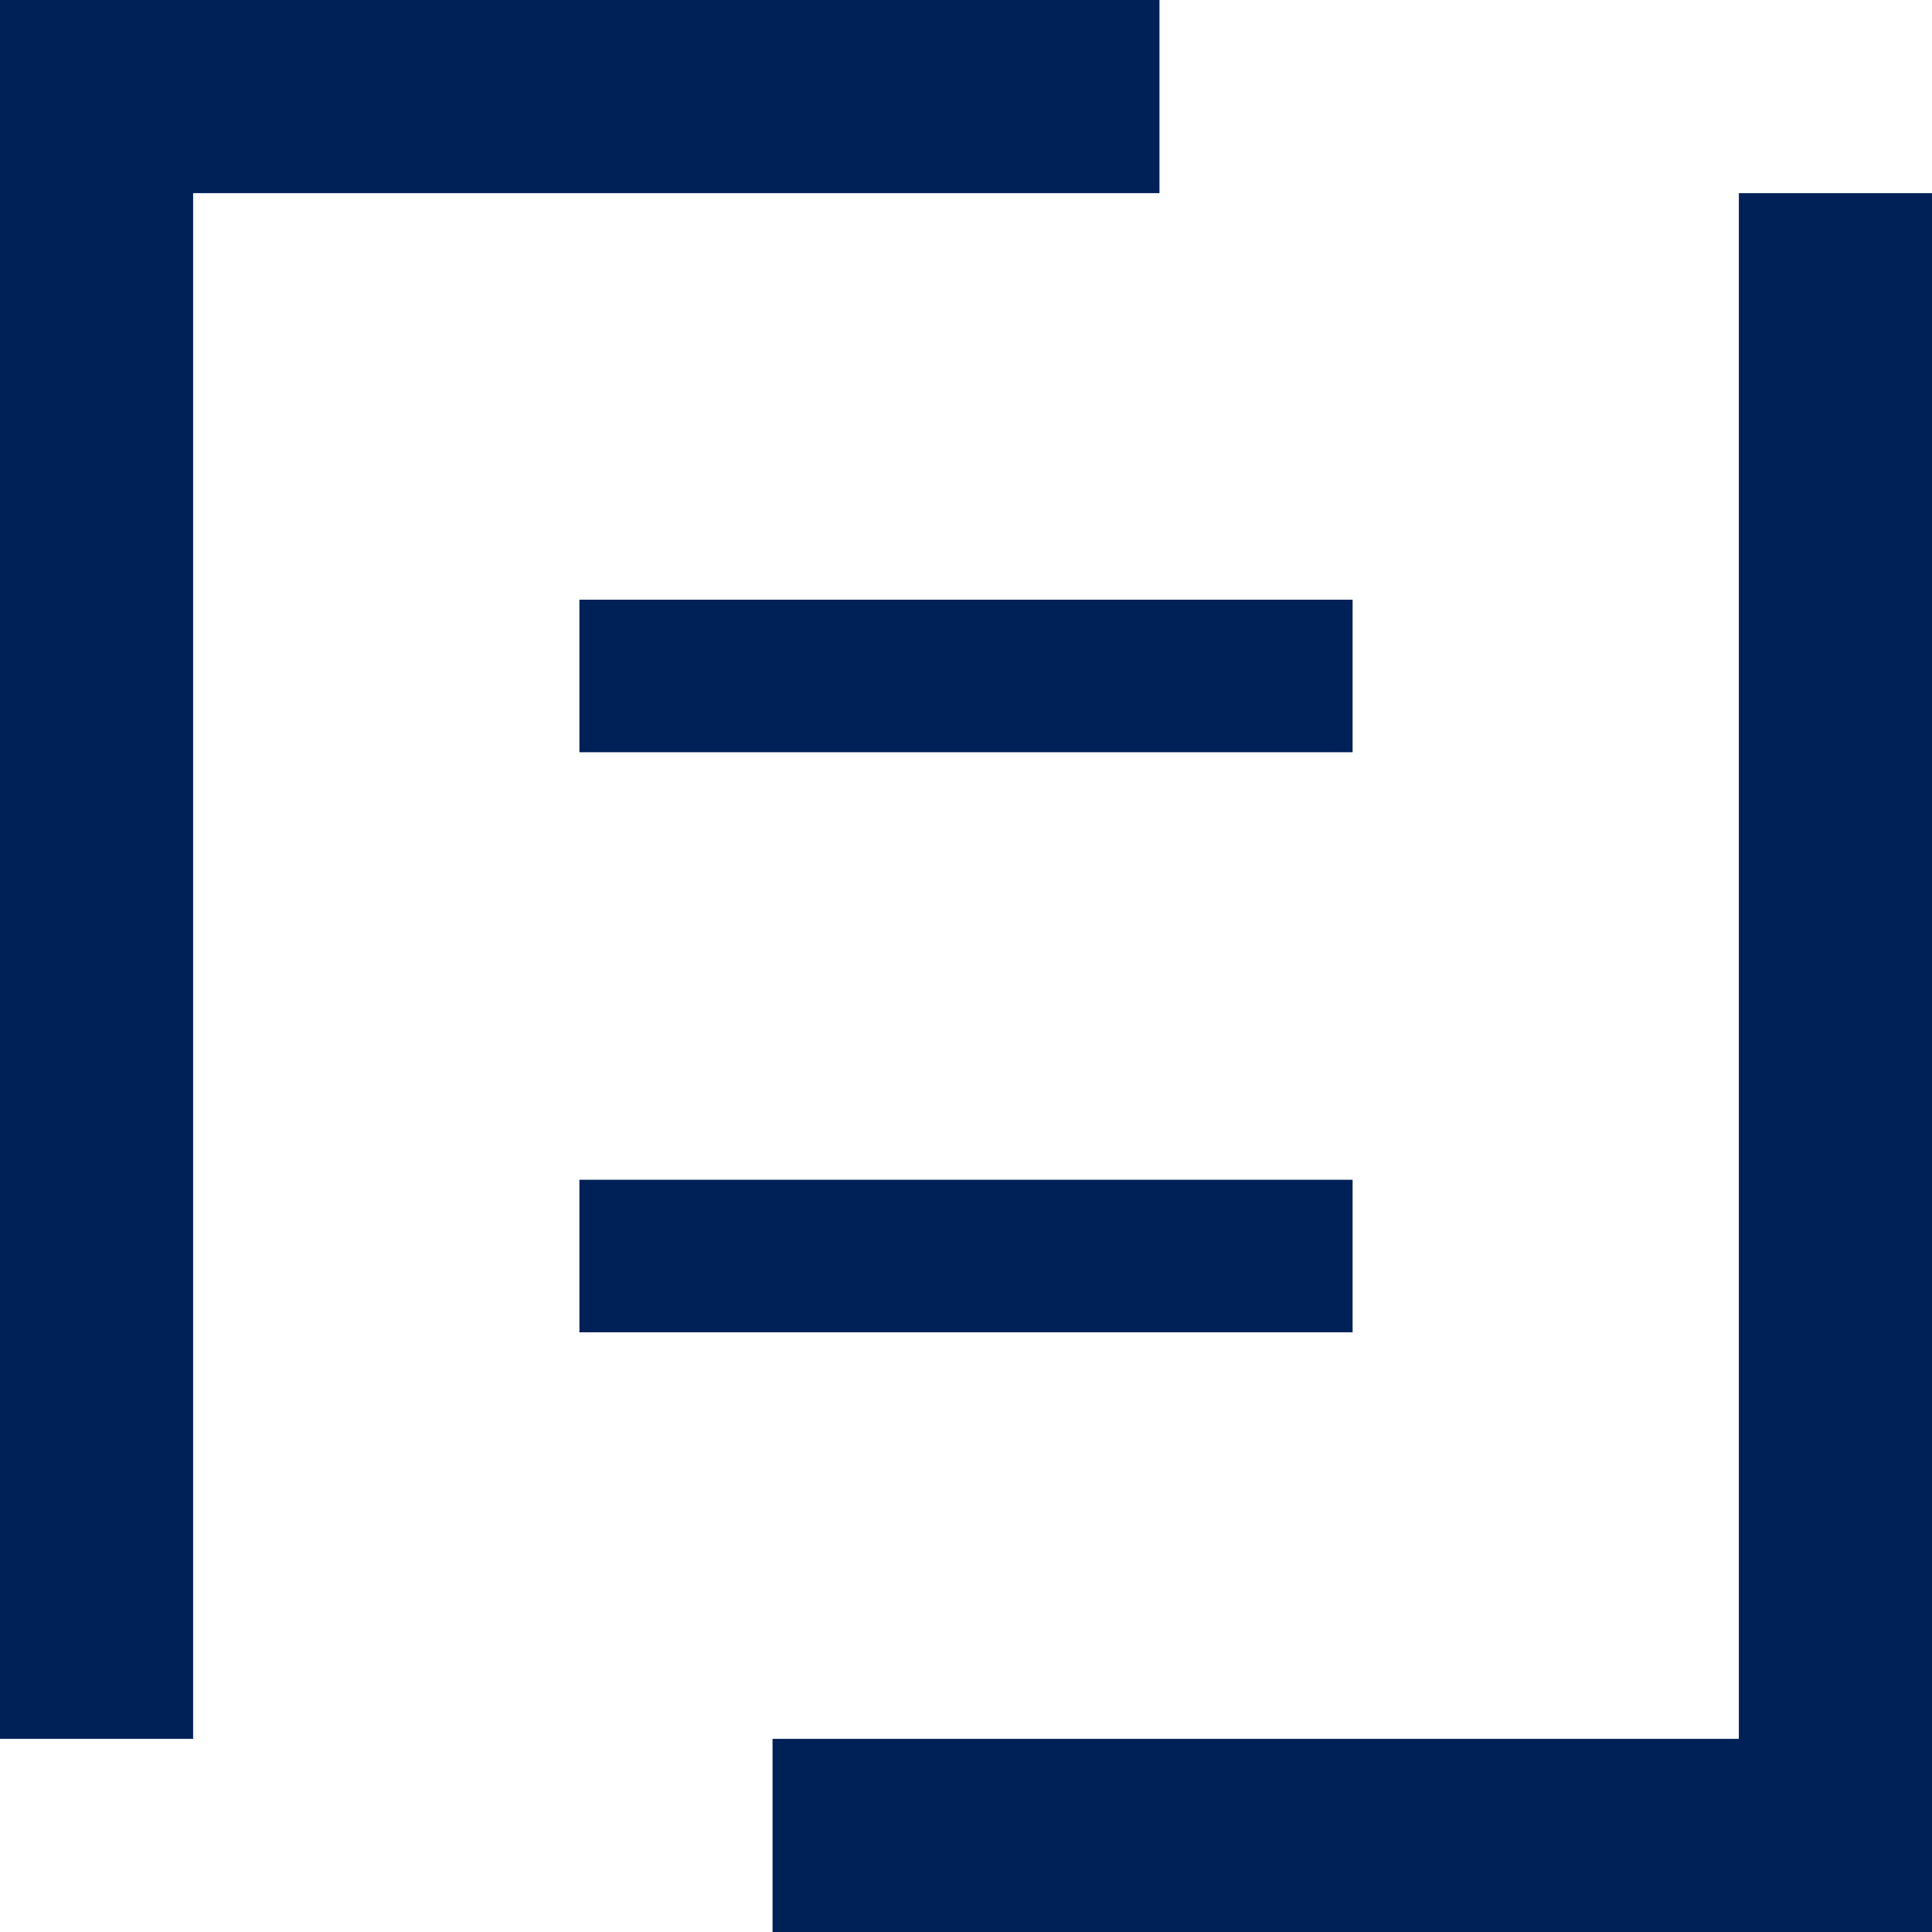
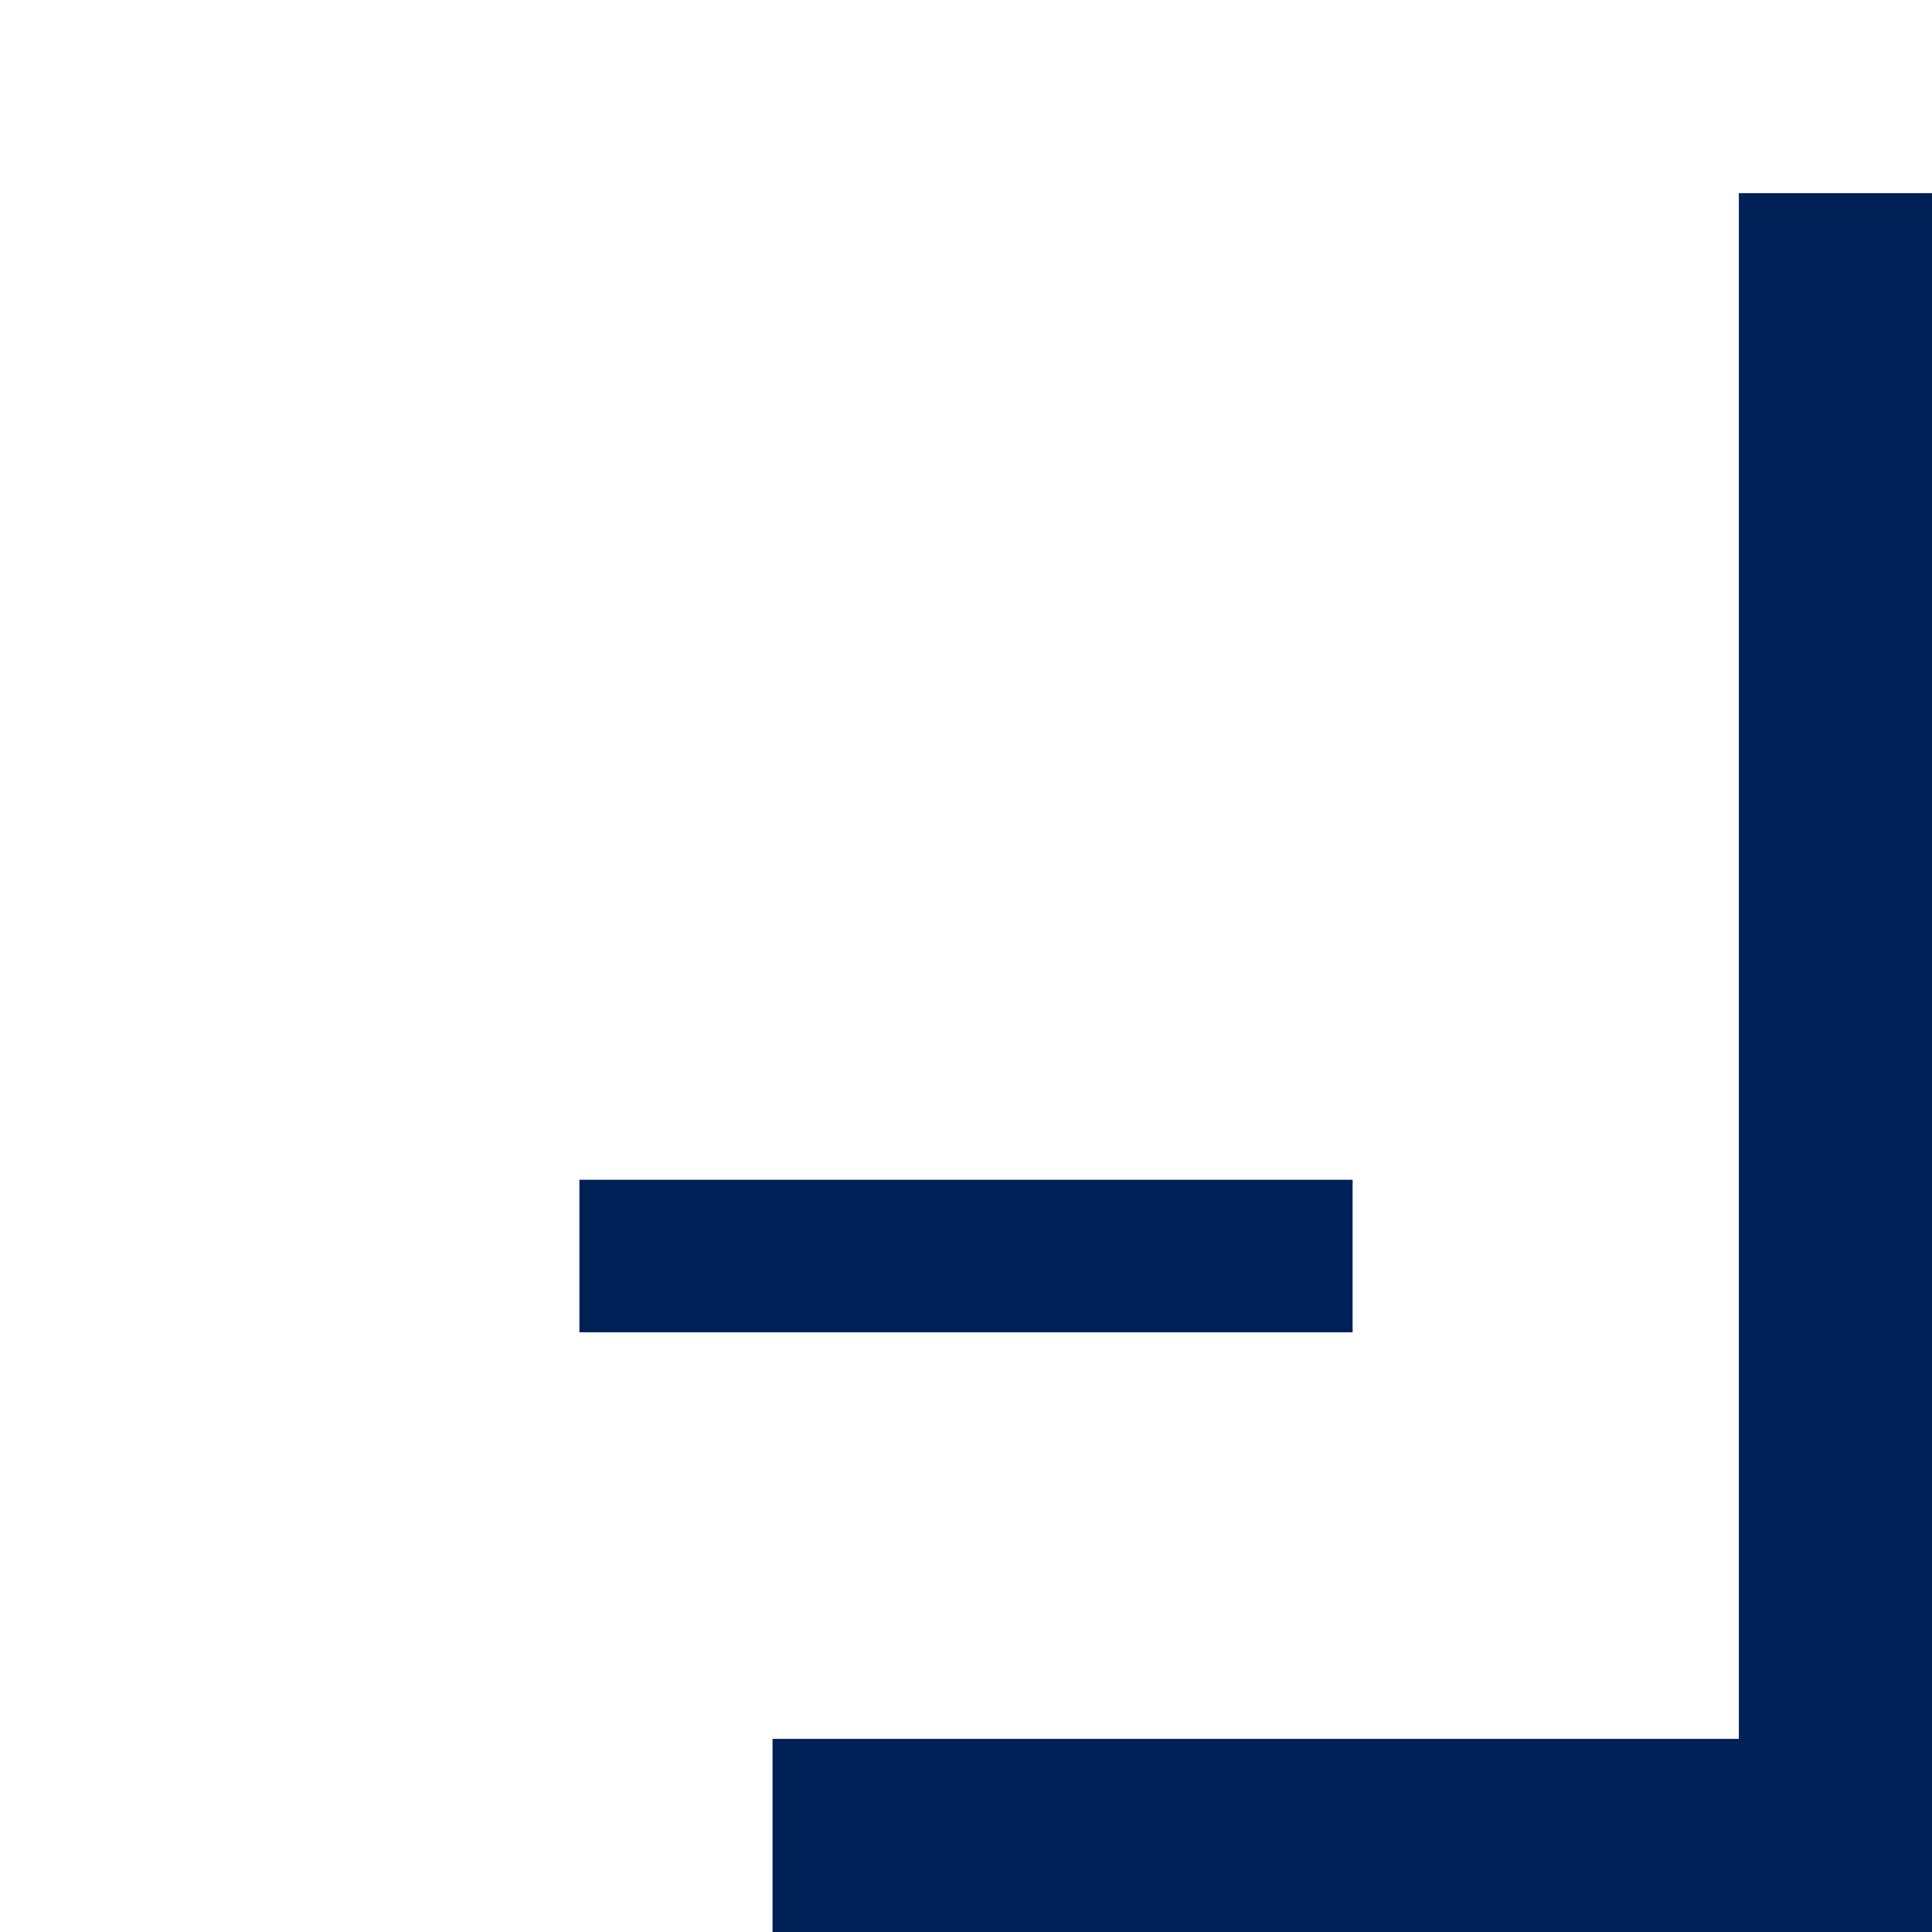
<svg xmlns="http://www.w3.org/2000/svg" id="Calque_1" data-name="Calque 1" viewBox="0 0 29.51 29.51">
  <defs>
    <style>.cls-1{fill:#002157;}</style>
  </defs>
  <title>Carré EFL</title>
-   <rect class="cls-1" x="8.85" y="9.16" width="11.81" height="2.33" />
  <rect class="cls-1" x="8.85" y="18.02" width="11.81" height="2.33" />
-   <polygon class="cls-1" points="17.71 0 17.71 2.95 2.95 2.95 2.95 26.56 0 26.56 0 0 17.71 0" />
  <polygon class="cls-1" points="29.51 2.95 29.51 29.51 11.8 29.51 11.8 26.56 26.56 26.56 26.56 2.95 29.51 2.95" />
</svg>